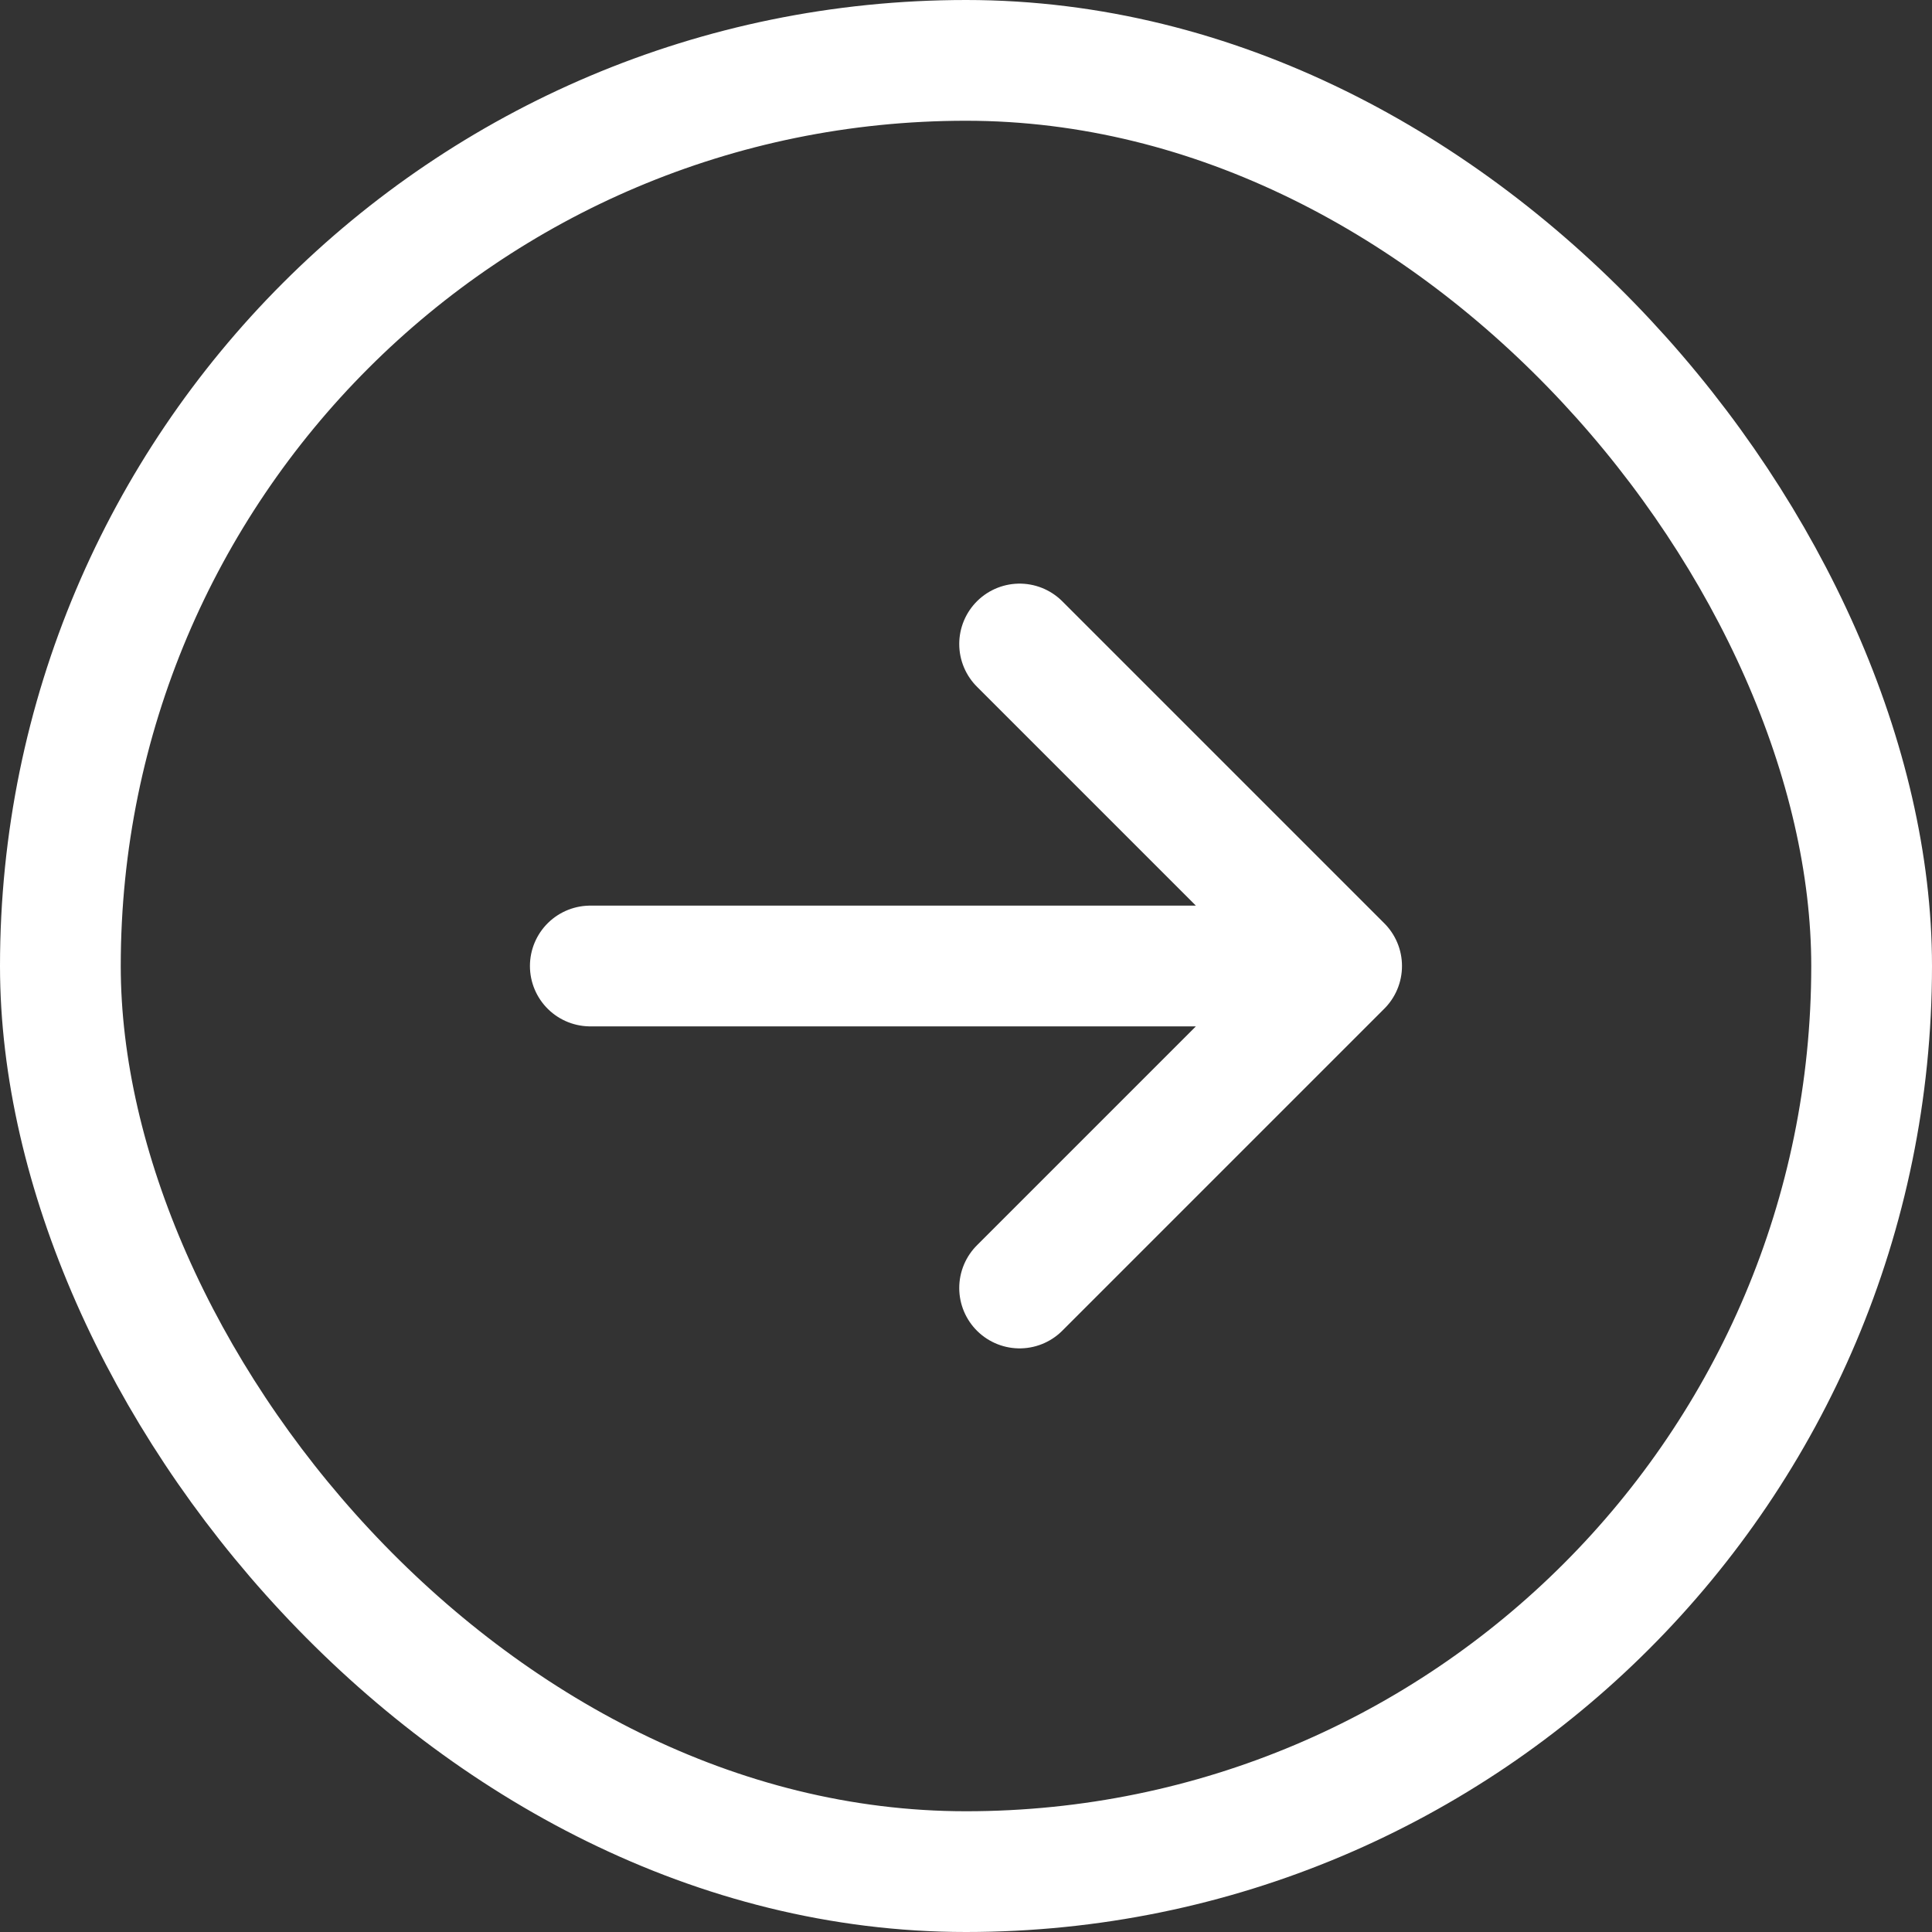
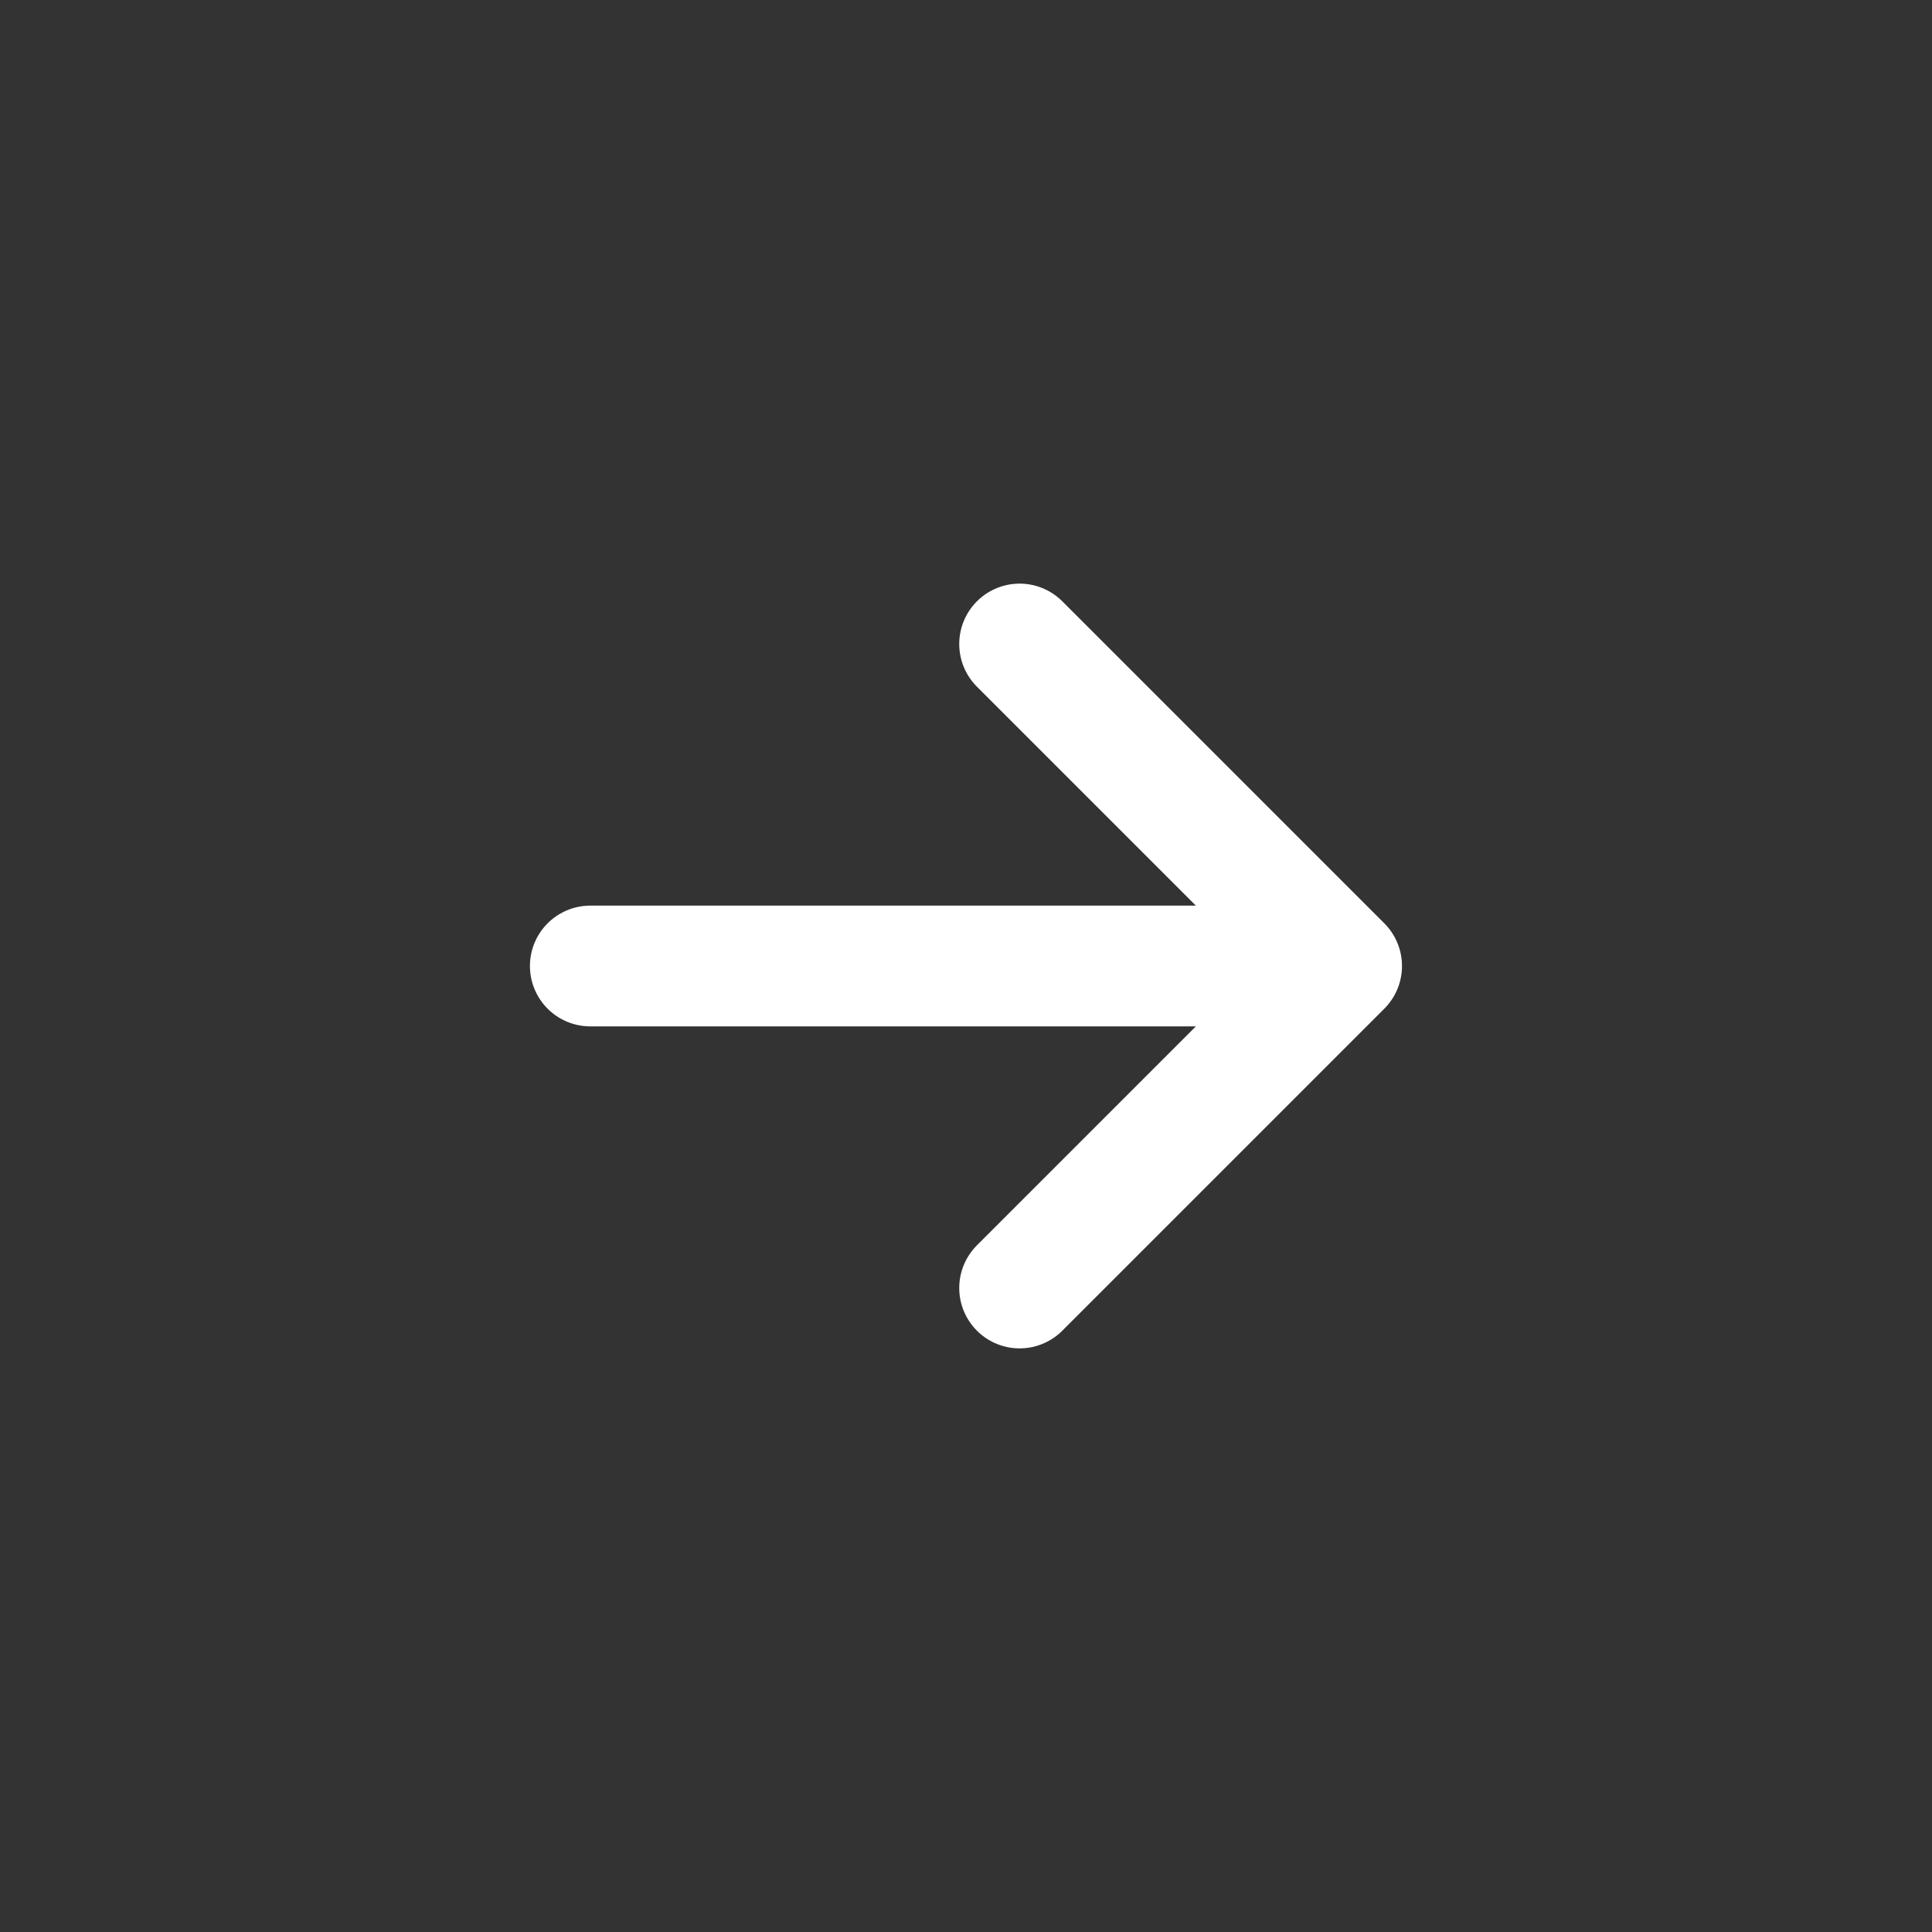
<svg xmlns="http://www.w3.org/2000/svg" width="24" height="24" viewBox="0 0 24 24" fill="none">
  <rect x="0" y="0" width="24" height="24" fill="#333333" stroke="none" />
-   <rect x="0.75" y="0.75" width="22.5" height="22.5" rx="11.25" stroke="white" stroke-width="1.5" />
  <path d="M16.666 12H7.333M16.666 12L12.666 16M16.666 12L12.666 8" stroke="white" stroke-width="1.5" stroke-linecap="round" stroke-linejoin="round" />
</svg>